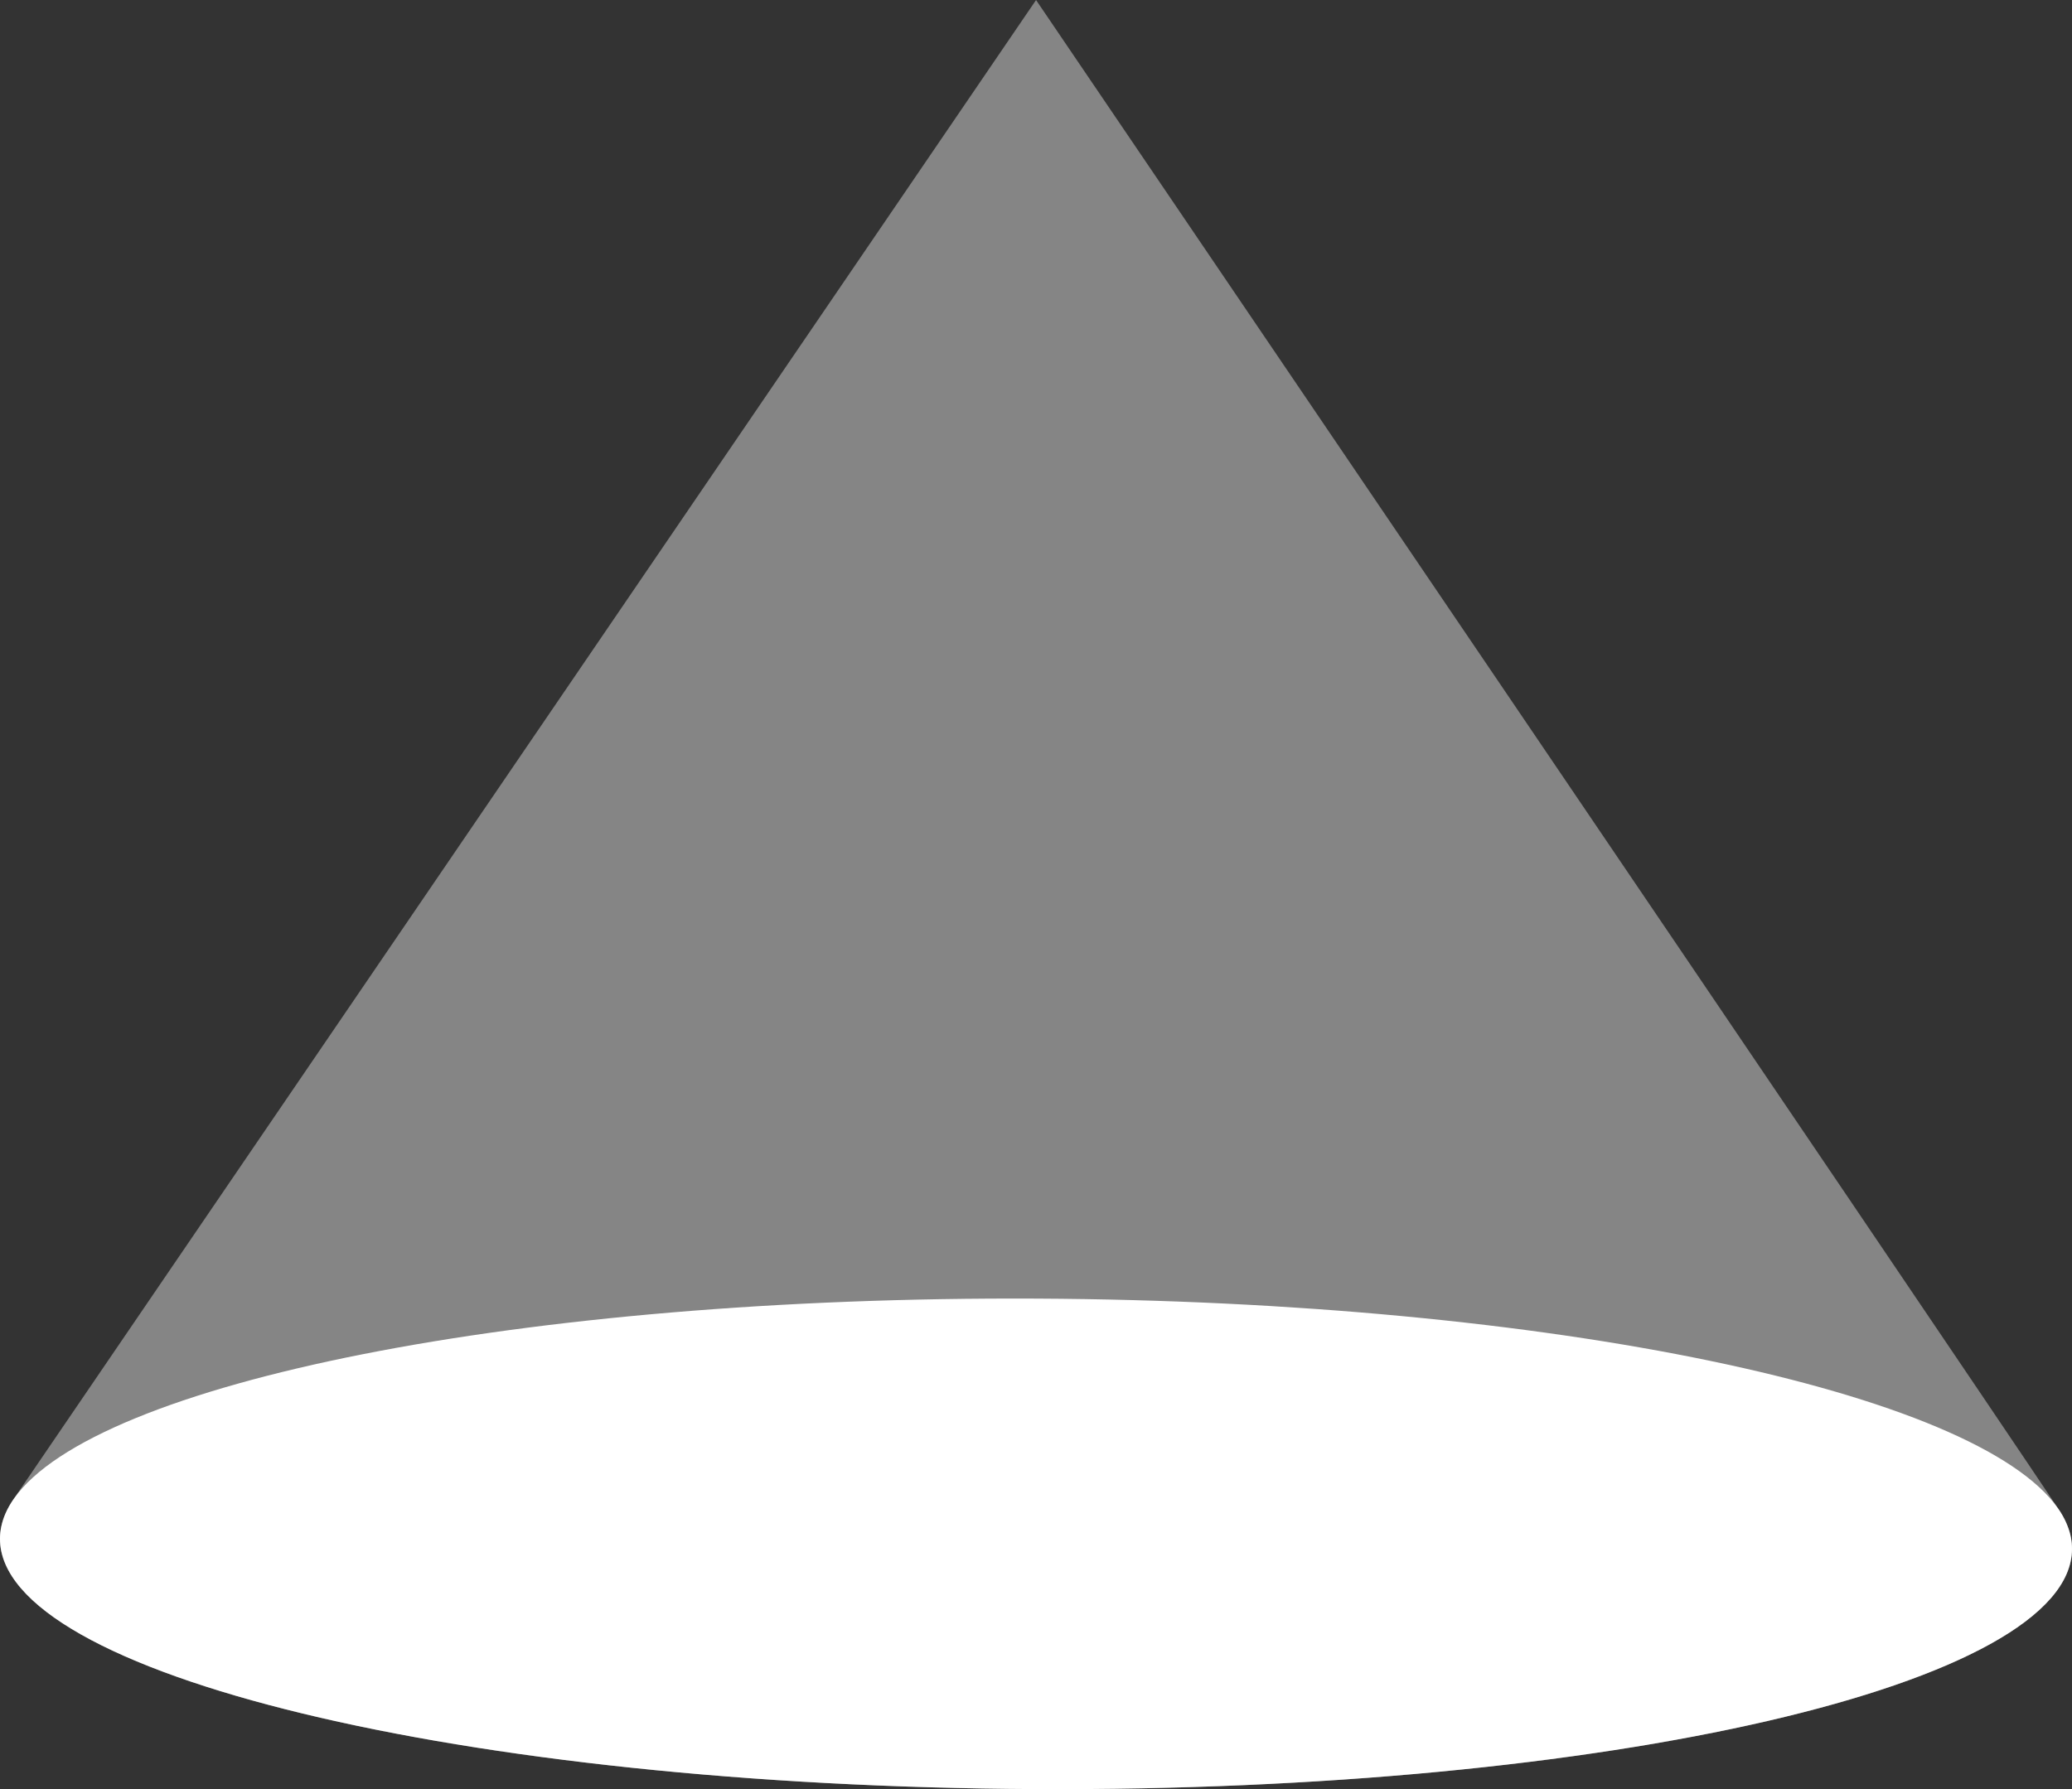
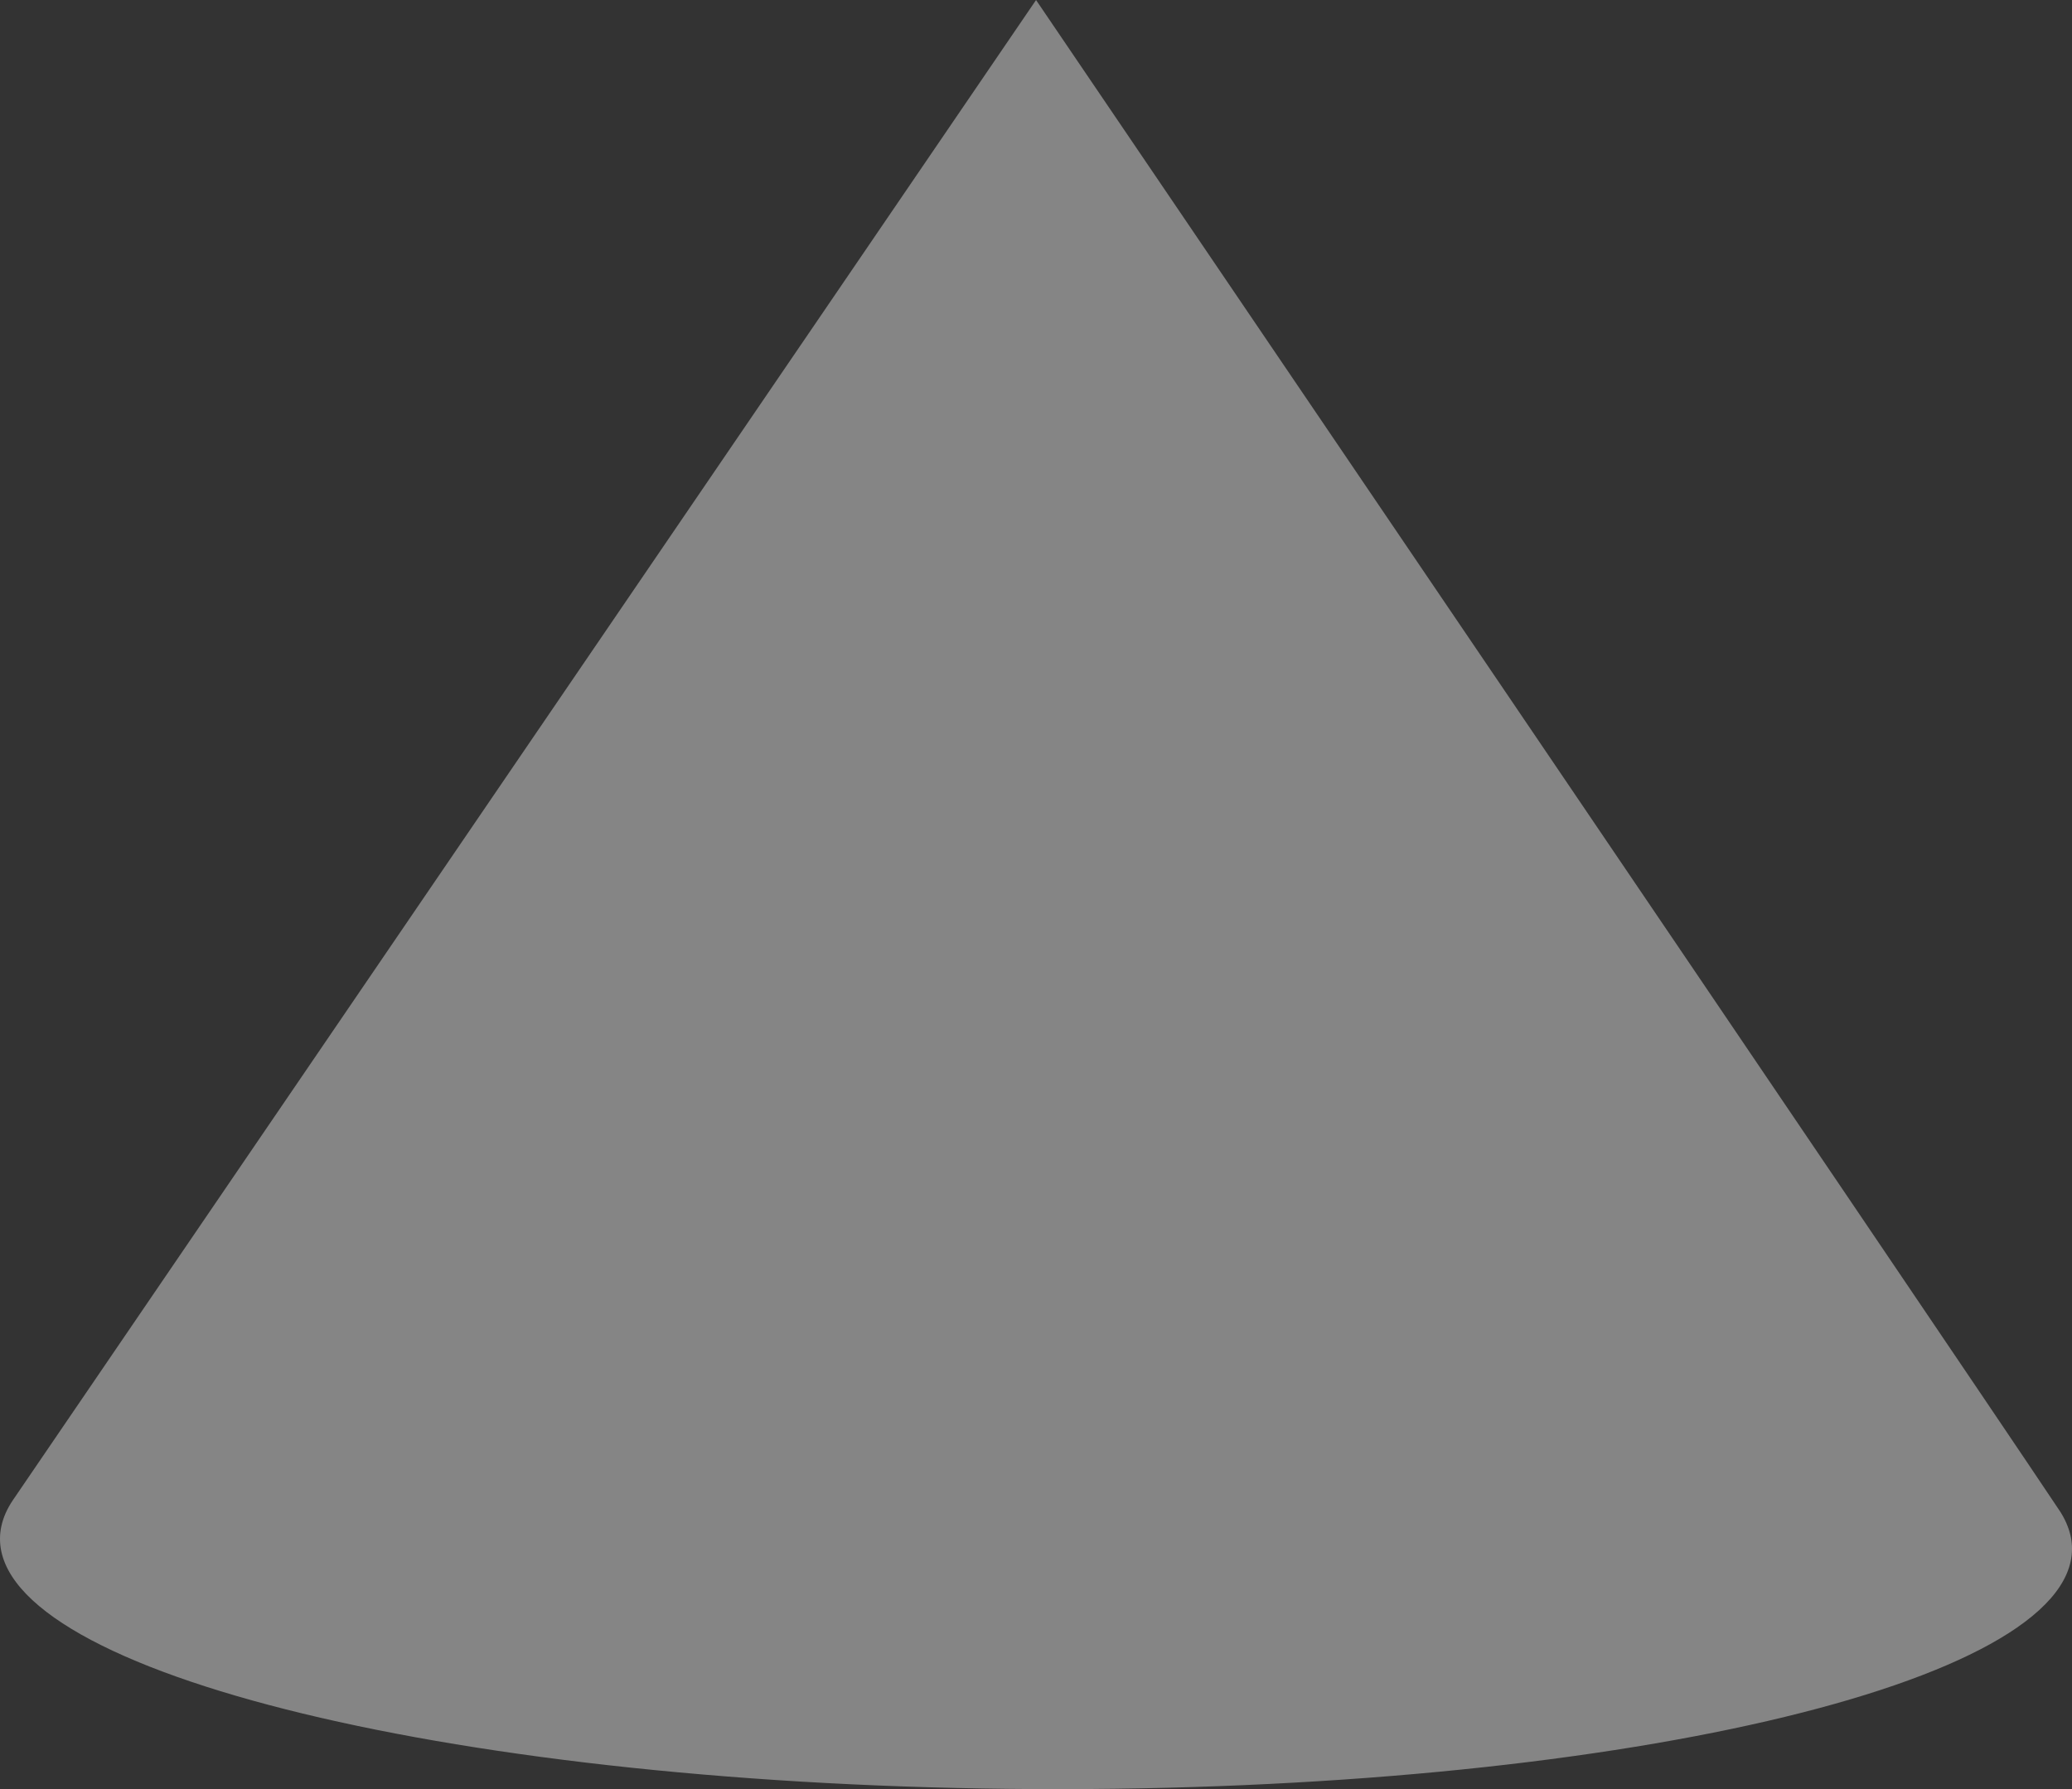
<svg xmlns="http://www.w3.org/2000/svg" preserveAspectRatio="none" width="844" height="729" viewBox="0 0 844 729" fill="none">
  <rect x="0" y="0" width="844" height="729" fill="#333333" stroke="none" />
  <path opacity="0.4" d="M844 631.112C843.781 686.291 654.684 730.073 421.617 728.912C188.55 727.733 -0.219 682.058 0 626.879C0 625.182 0.188 623.503 0.548 621.841C1.33 618.161 2.957 614.553 5.381 610.998C5.475 610.856 422.023 0.011 422.023 0.011C422.023 0.011 792.913 546.513 838.4 614.678C838.666 615.071 839.323 616.072 839.417 616.214C840.574 618.072 841.513 619.948 842.232 621.841C843.421 624.896 844.015 627.986 844 631.112Z" fill="white" />
-   <path d="M844 631.112C843.781 686.291 654.684 730.073 421.617 728.912C188.55 727.733 -0.219 682.057 0 626.879C0 625.182 0.188 623.502 0.548 621.841C1.33 618.161 2.957 614.553 5.381 610.998C5.459 610.891 5.537 610.766 5.616 610.659C38.558 563.375 212.686 528.042 422.383 529.078C631.831 530.132 805.489 567.127 838.4 614.678C838.666 615.053 838.916 615.428 839.151 615.803C839.229 615.928 839.323 616.071 839.417 616.214C840.574 618.072 841.513 619.948 842.232 621.841C843.421 624.896 844.015 627.986 844 631.112Z" fill="white" />
</svg>